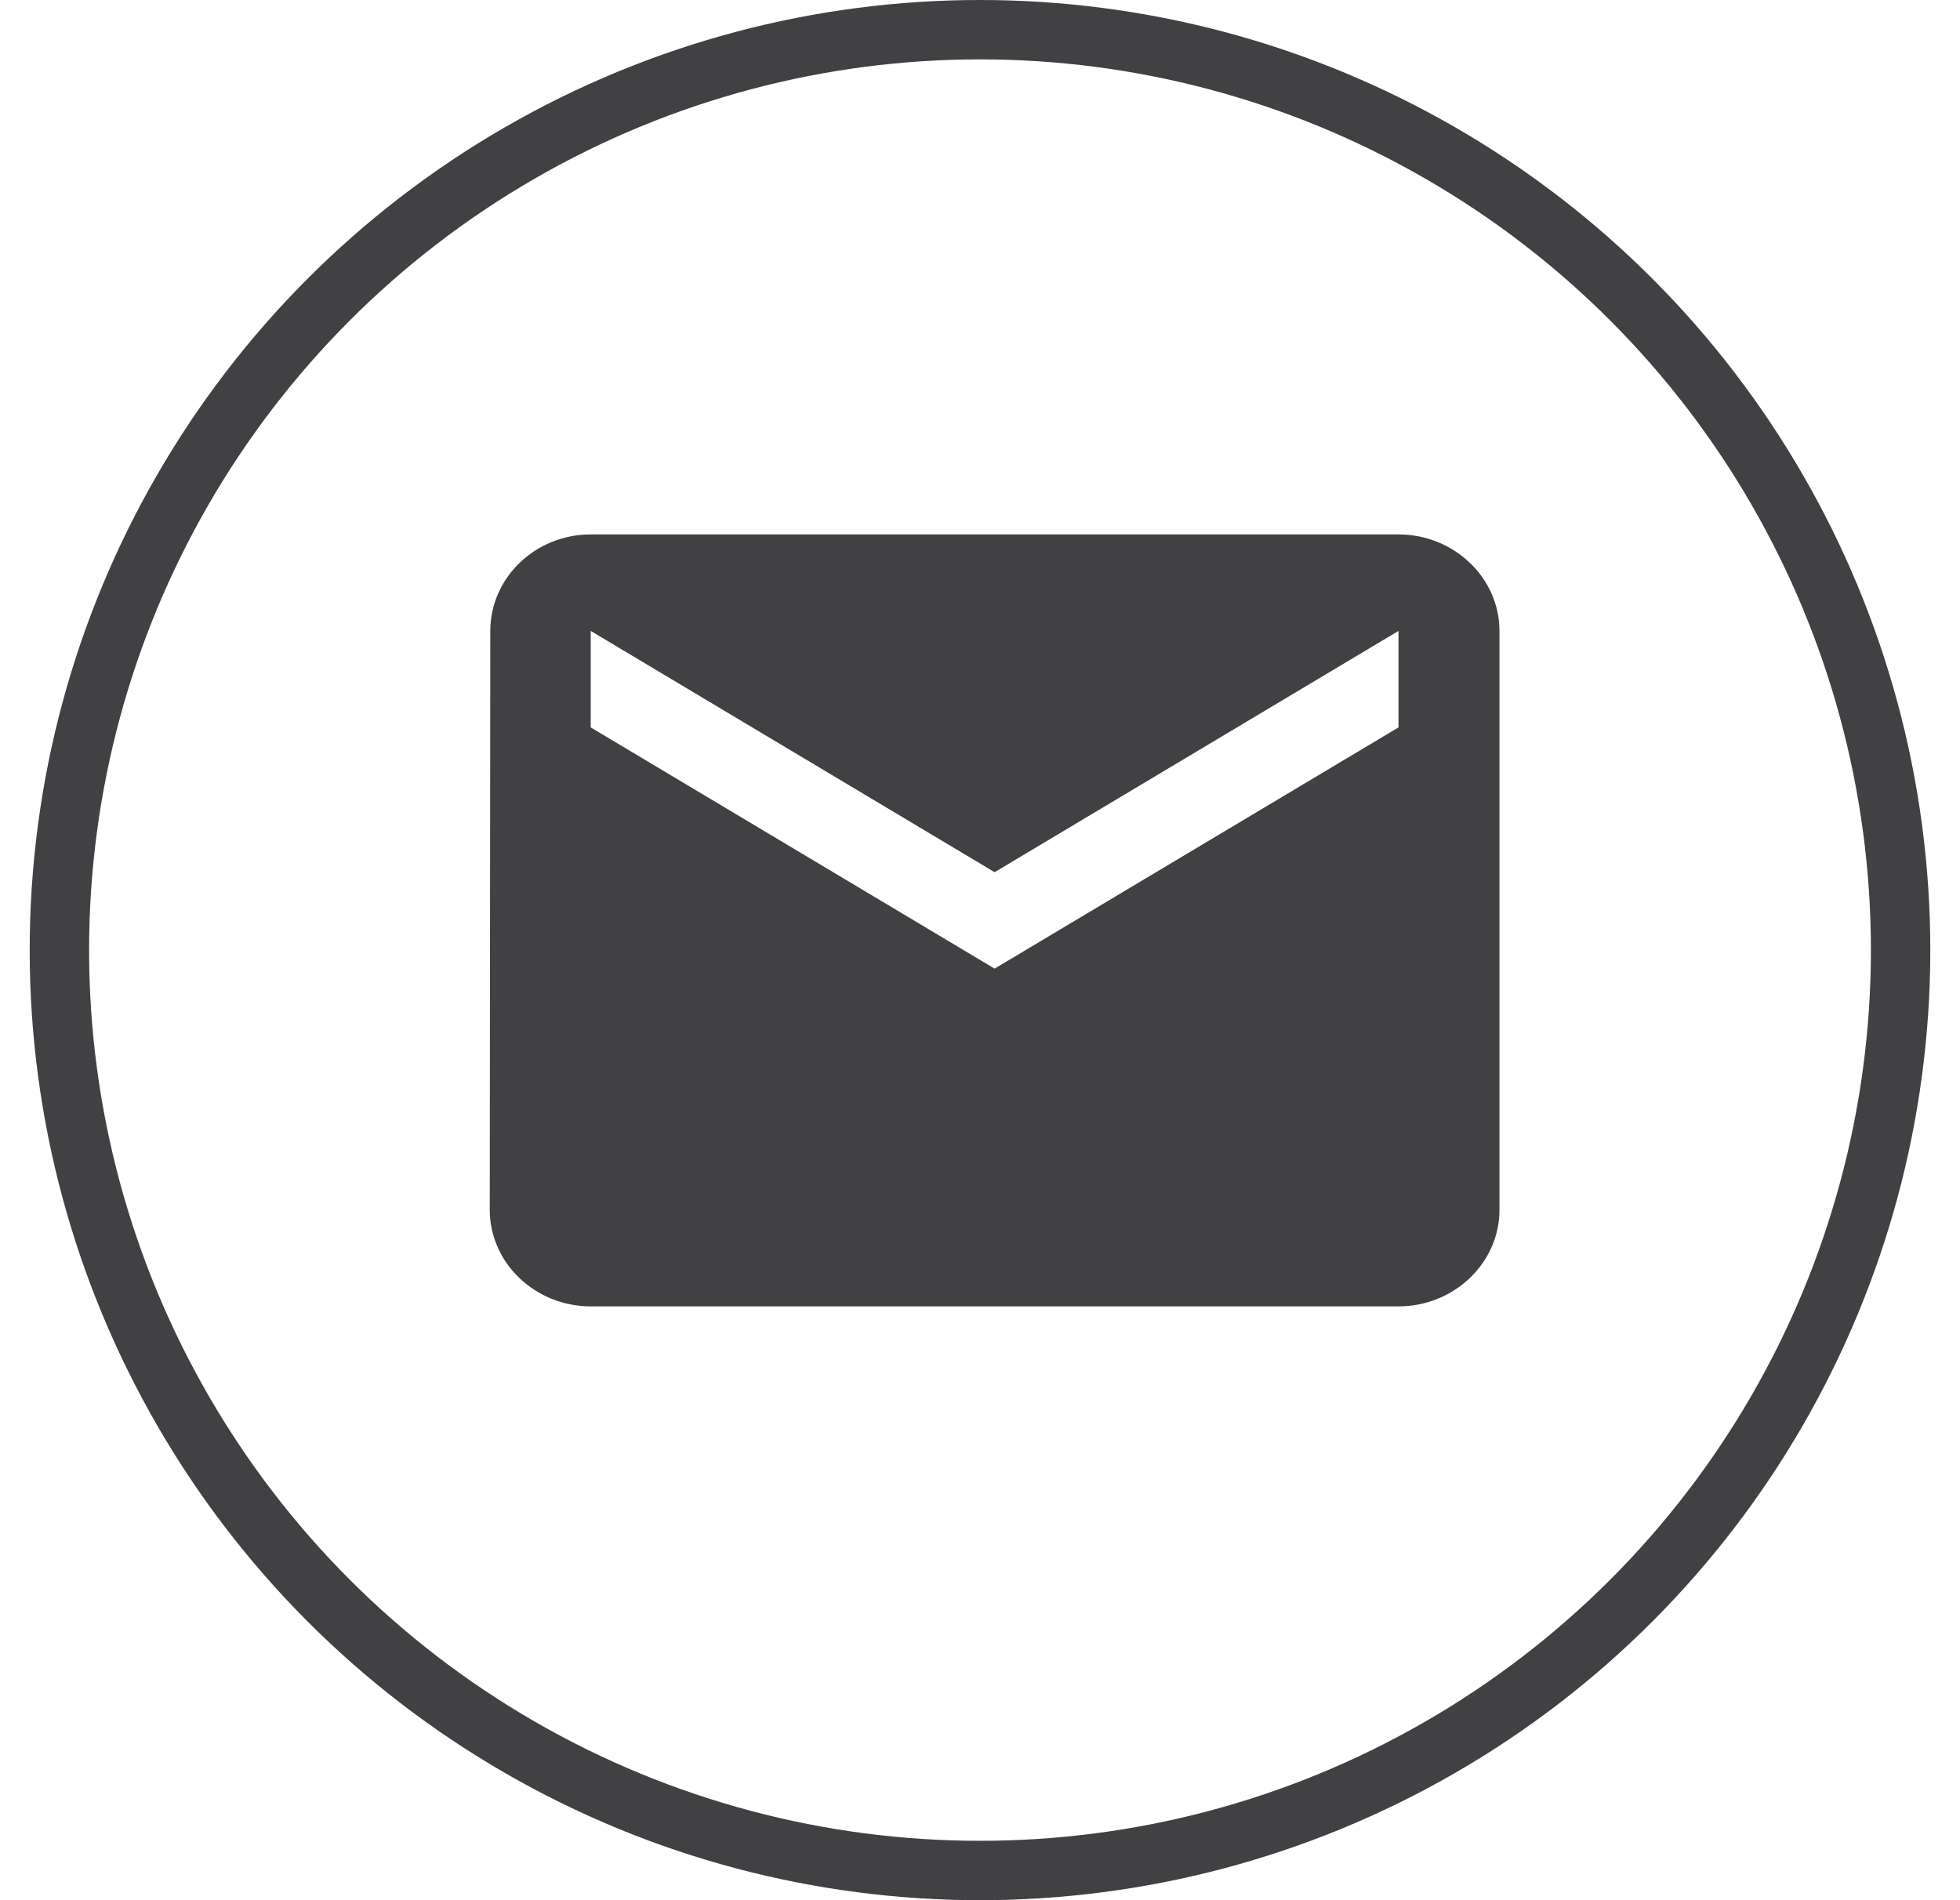
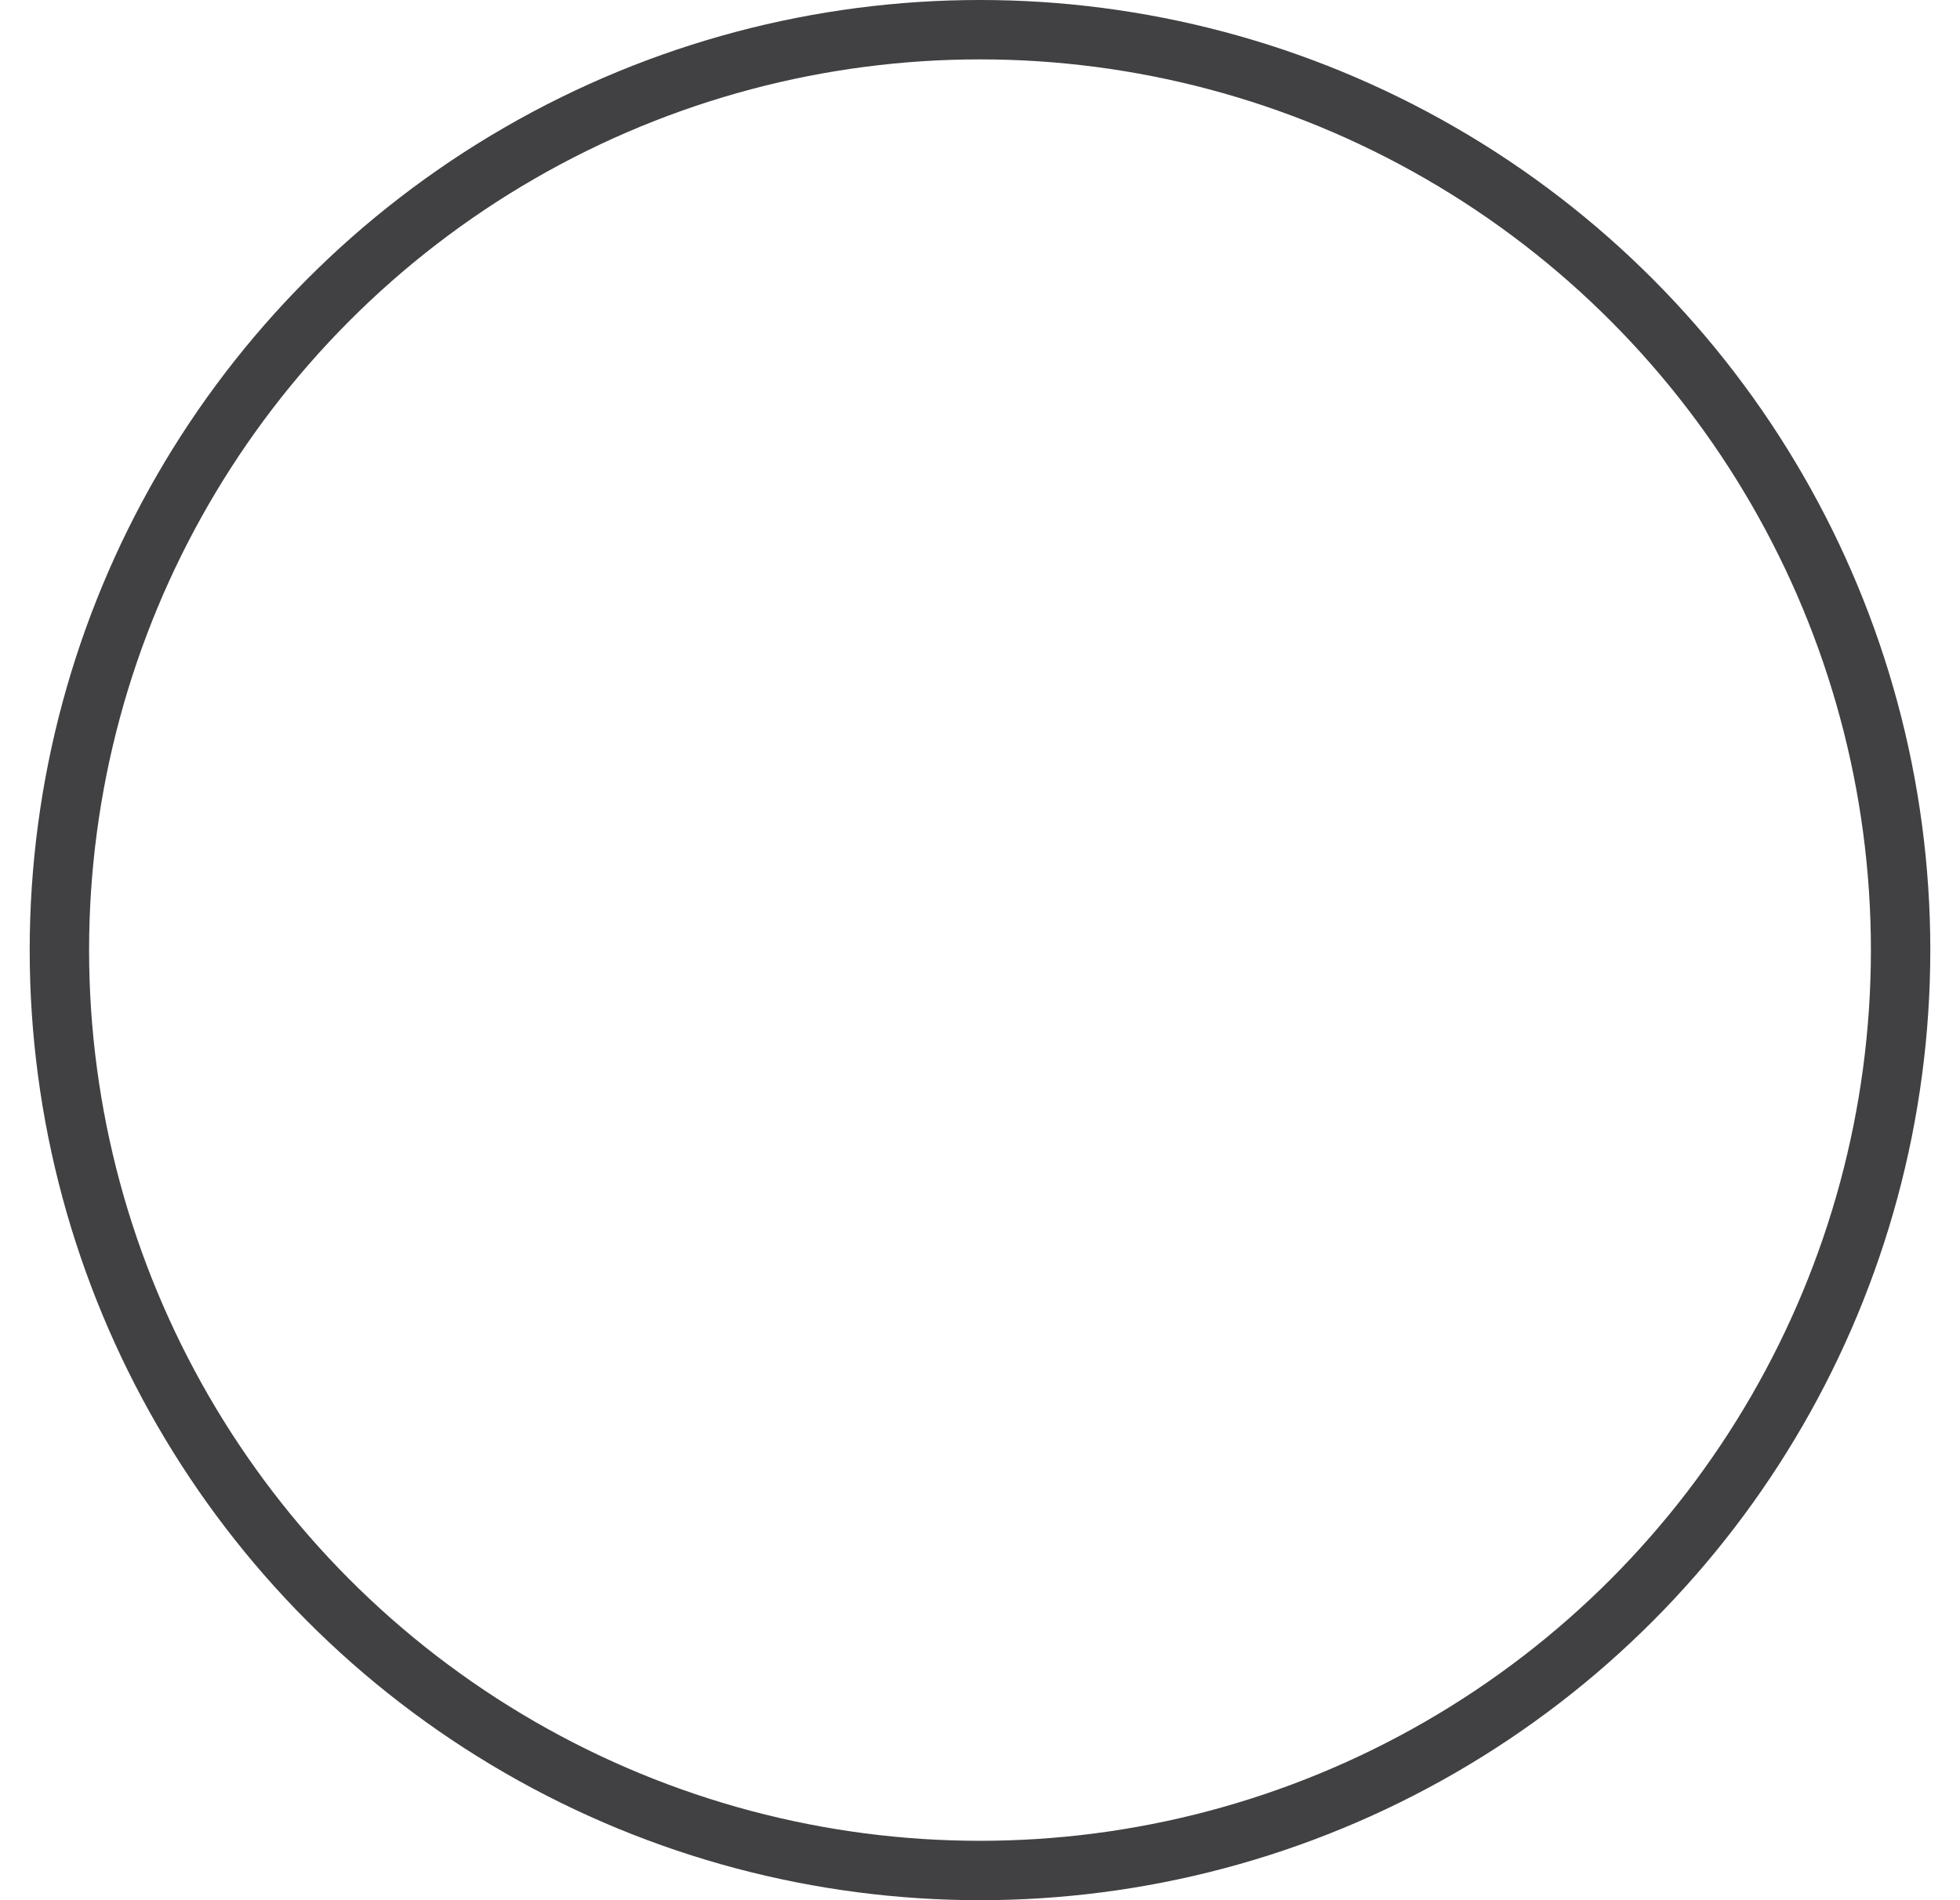
<svg xmlns="http://www.w3.org/2000/svg" width="33" height="32" viewBox="0 0 33 32" fill="none">
  <circle cx="16.5" cy="16" r="15.5" stroke="#414042" />
-   <path d="M23.546 9H9.946C9.011 9 8.255 9.731 8.255 10.625L8.246 20.375C8.246 21.269 9.011 22 9.946 22H23.546C24.481 22 25.246 21.269 25.246 20.375V10.625C25.246 9.731 24.481 9 23.546 9ZM23.546 12.25L16.746 16.312L9.946 12.25V10.625L16.746 14.688L23.546 10.625V12.25Z" fill="#414042" />
</svg>